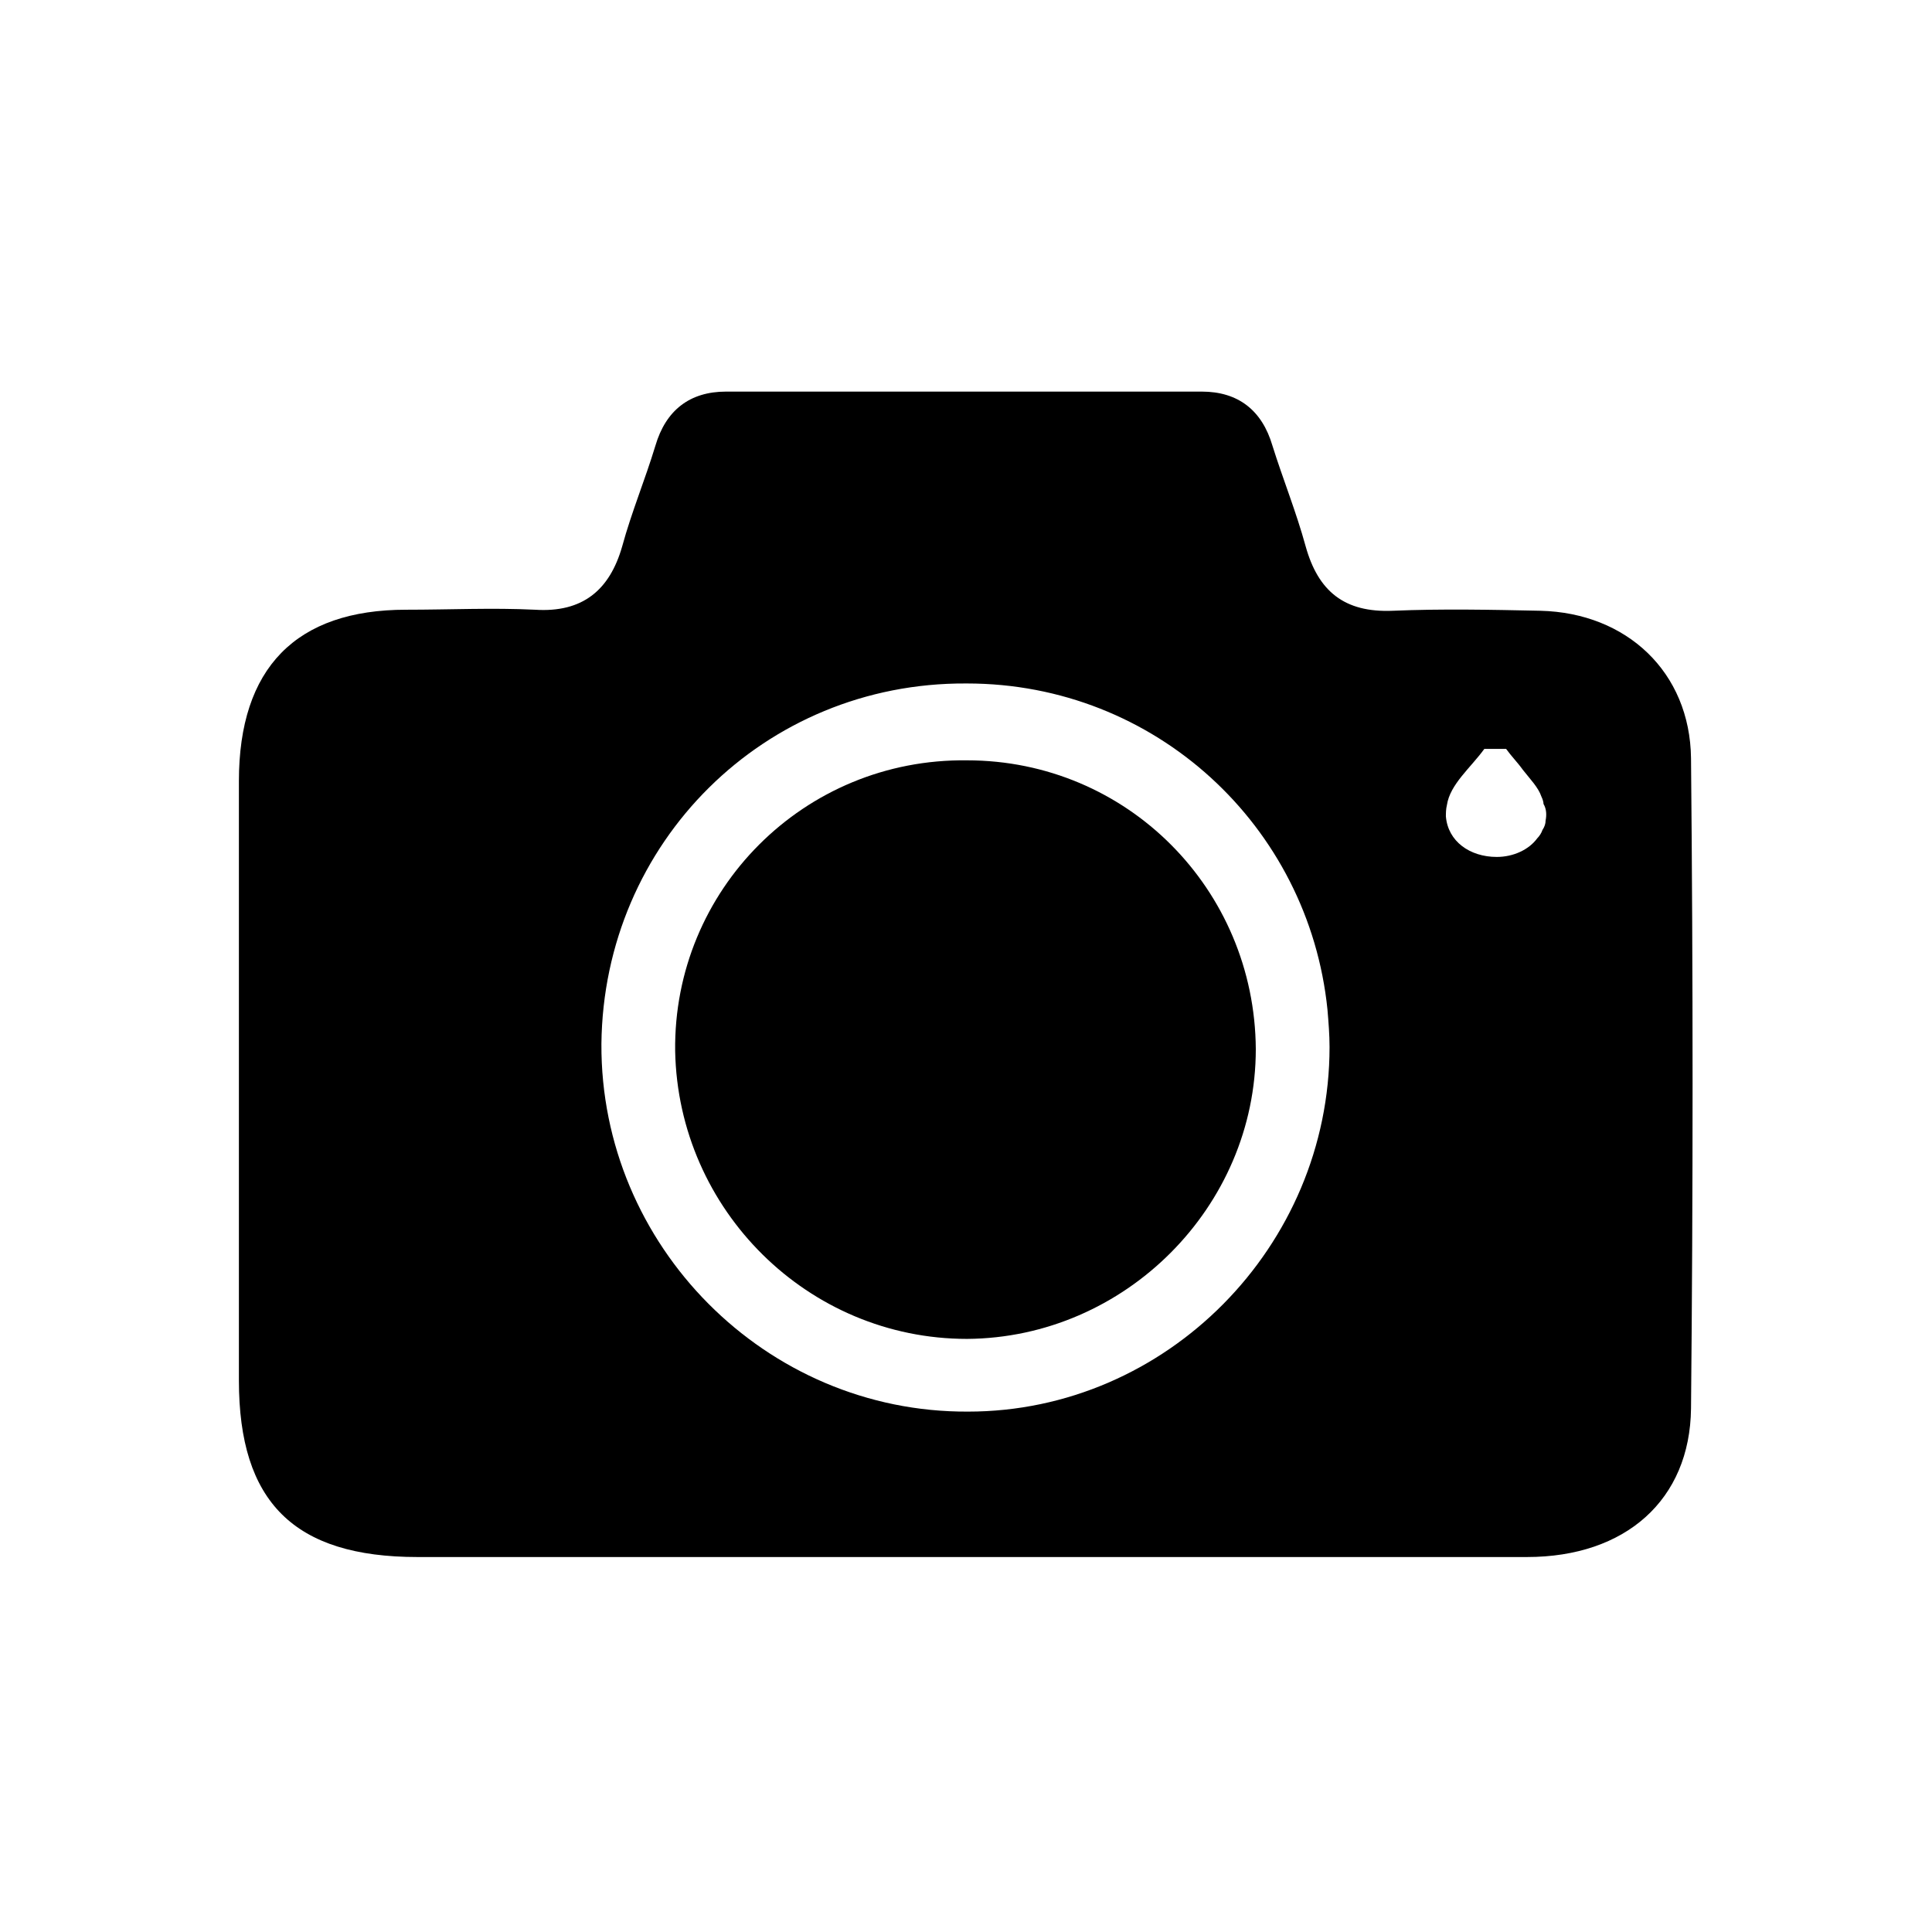
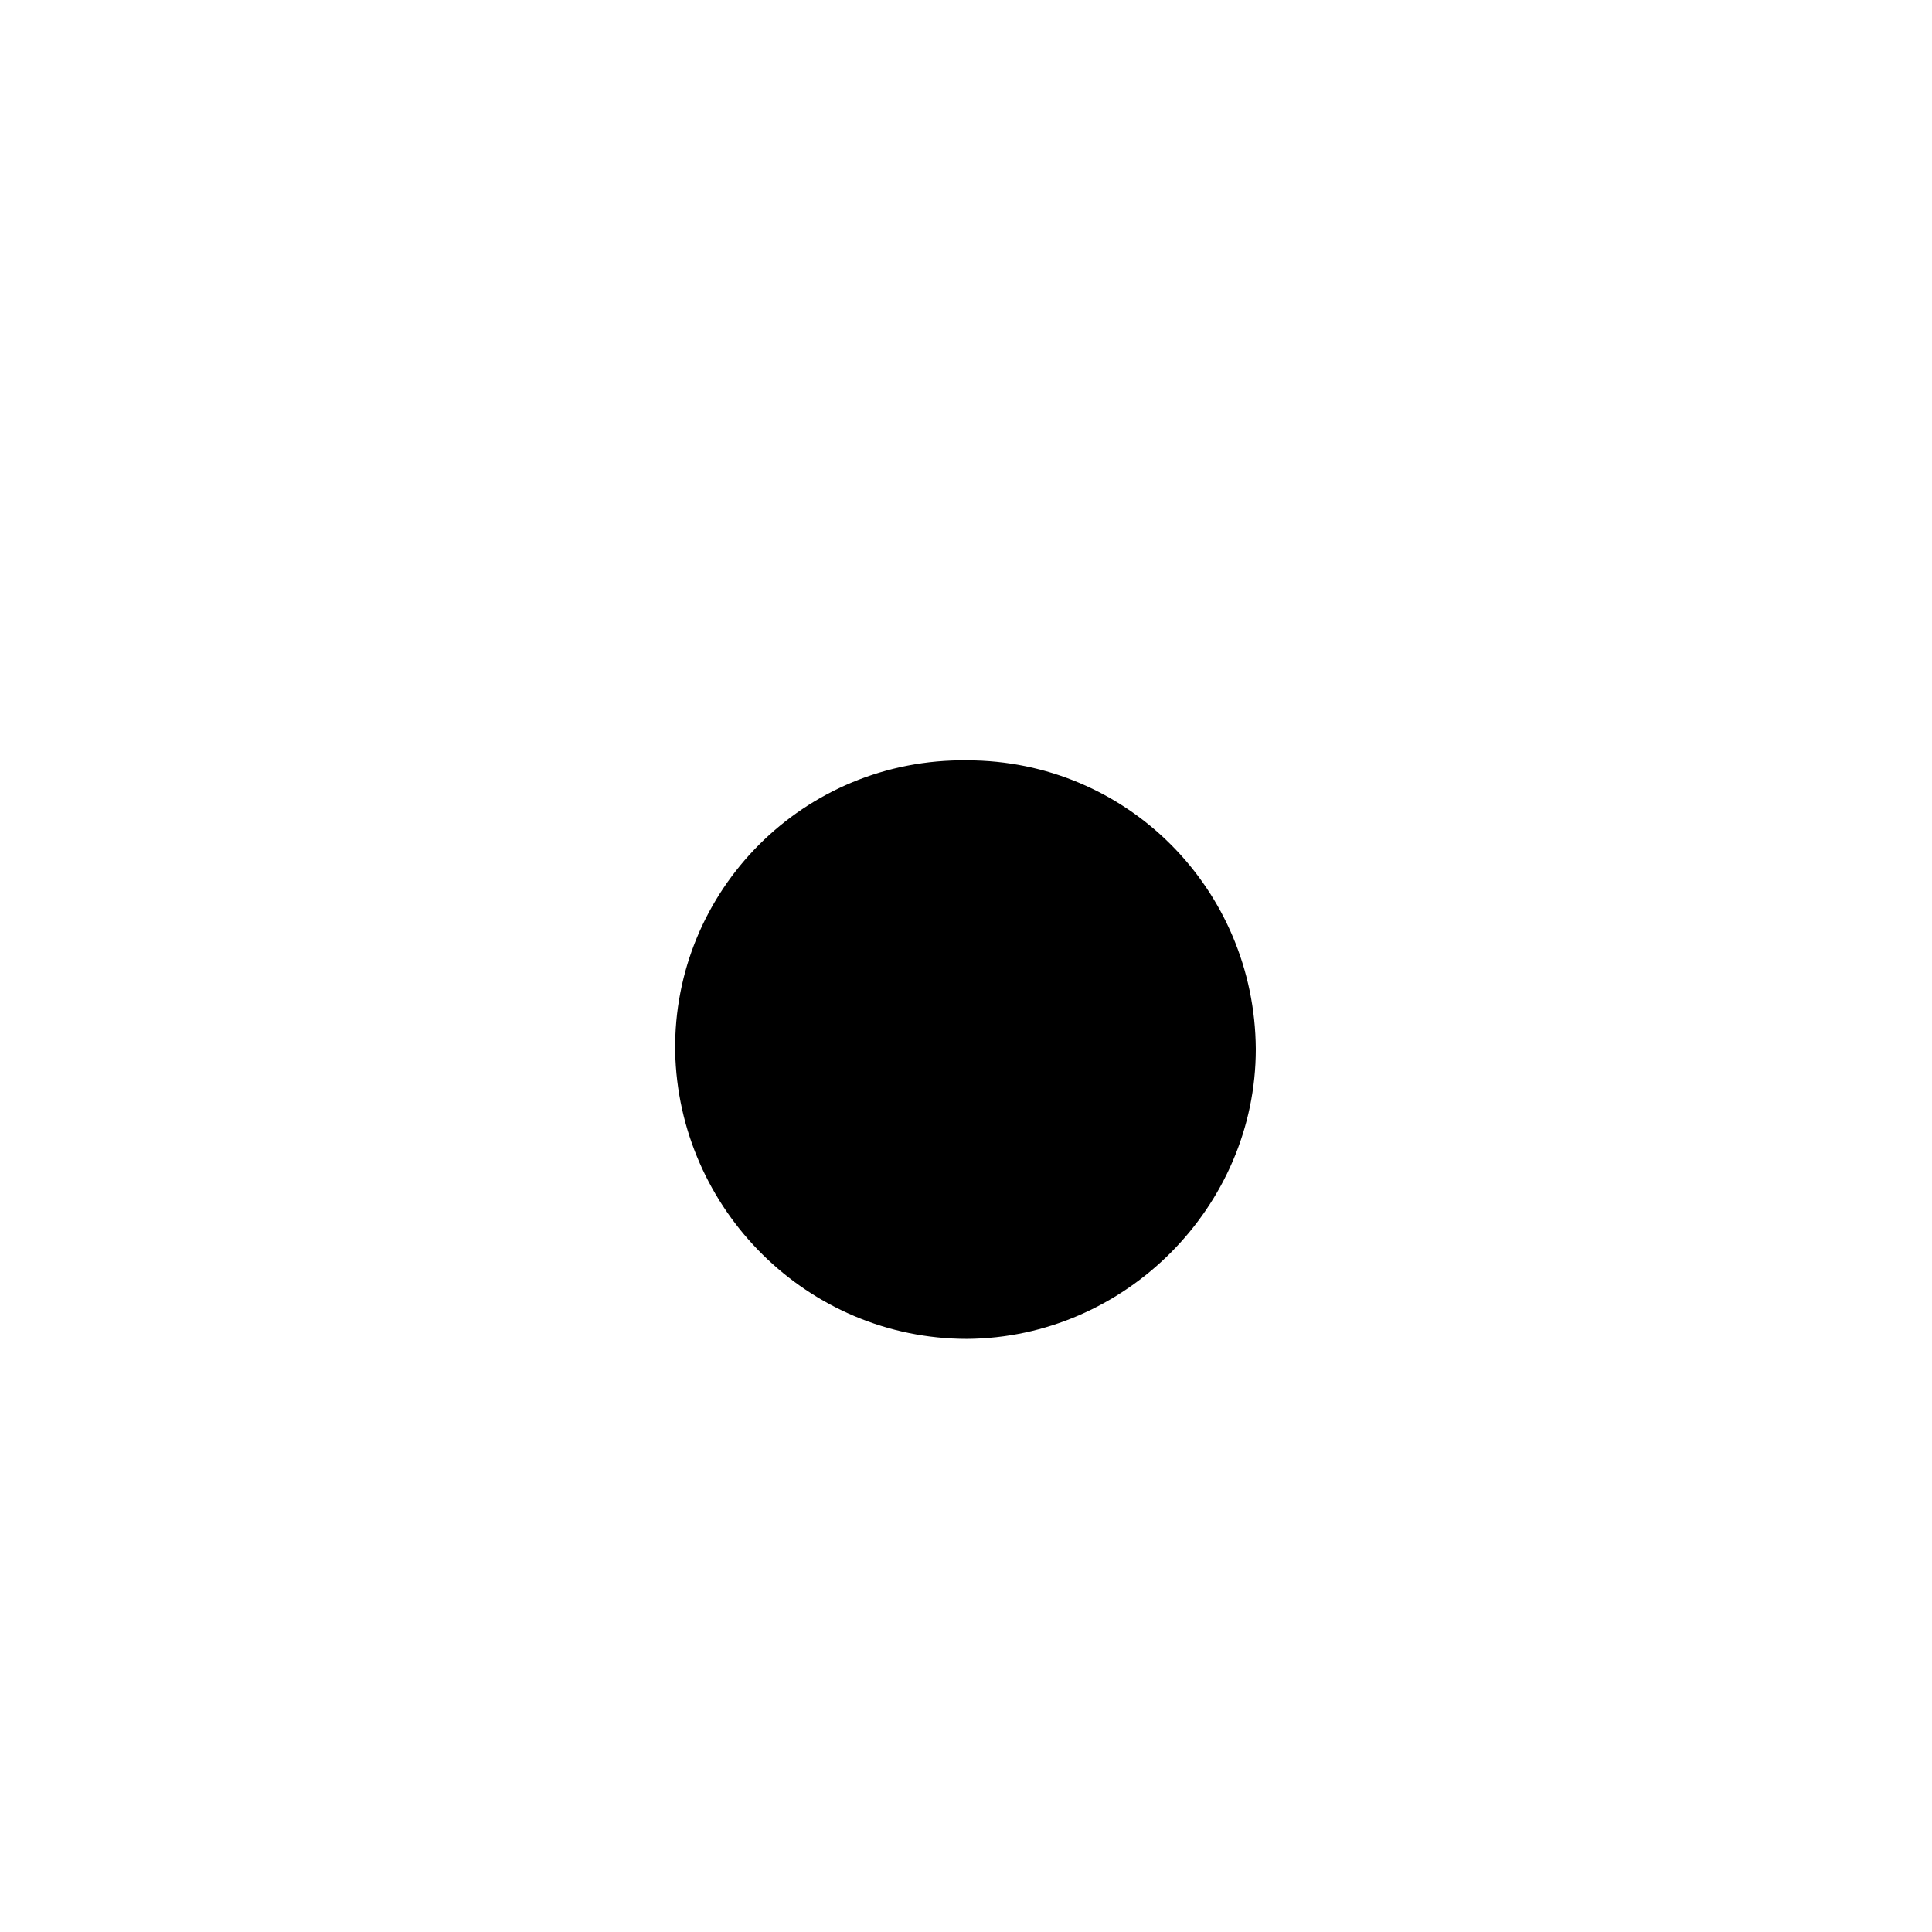
<svg xmlns="http://www.w3.org/2000/svg" version="1.1" id="Ebene_1" x="0px" y="0px" viewBox="0 0 186 186" style="enable-background:new 0 0 186 186;" xml:space="preserve">
  <g>
-     <path d="M162.8,73c-0.1-8.3-6.2-14-14.5-14.2c-4.7-0.1-9.5-0.2-14.2,0c-4.7,0.2-7.2-1.9-8.4-6.2c-0.9-3.3-2.2-6.5-3.2-9.7   c-1-3.4-3.3-5.2-6.8-5.2c-15.3,0-30.5,0-45.8,0c-3.5,0-5.8,1.8-6.8,5.2c-1,3.3-2.3,6.4-3.2,9.7c-1.2,4.2-3.8,6.4-8.4,6.1   c-4.1-0.2-8.2,0-12.4,0C28.5,58.7,23,64.3,23,75.2c0,19.3,0,38.5,0,57.7c0,11.7,5.3,17,17.2,17c17.6,0,35.3,0,52.8,0   c18,0,36.1,0,54,0c9.5,0,15.7-5.5,15.8-14.3C163,114.7,163,93.9,162.8,73z M93.2,135.9C93.2,135.9,93.2,135.9,93.2,135.9   C93.1,135.9,93.1,135.9,93.2,135.9c-19.5,0.1-35.4-16-35.3-35.4C58.1,81.1,73.6,65.7,93,65.8c0,0,0,0,0,0c0,0,0,0,0.1,0   c18.1,0,32.9,13.7,34.7,31.4c0.1,1.2,0.2,2.4,0.2,3.6C128,120,112.3,135.9,93.2,135.9z M148.8,79c0,0.3-0.1,0.6-0.3,0.9   c-0.1,0.3-0.3,0.6-0.5,0.8c-0.8,1.1-2.3,1.8-3.9,1.8h0c0,0,0,0,0,0c-2.6,0-4.7-1.5-4.9-3.9c0-0.3,0-0.7,0.1-1.1c0,0,0,0,0,0   c0.3-2,2.3-3.6,3.6-5.4c0.7,0,1.4,0,2.1,0c0.5,0.7,1.1,1.3,1.6,2c0.7,0.9,1.5,1.7,1.8,2.6c0.1,0.2,0.2,0.5,0.2,0.7   C148.9,77.9,148.9,78.5,148.8,79z" />
    <path d="M93.1,73.2C77.4,73,64.8,85.7,65,101.2c0.3,15.3,12.8,27.7,28.1,27.7c15.2-0.1,27.8-12.7,27.8-27.9   C120.8,85.6,108.5,73.2,93.1,73.2z" />
  </g>
</svg>